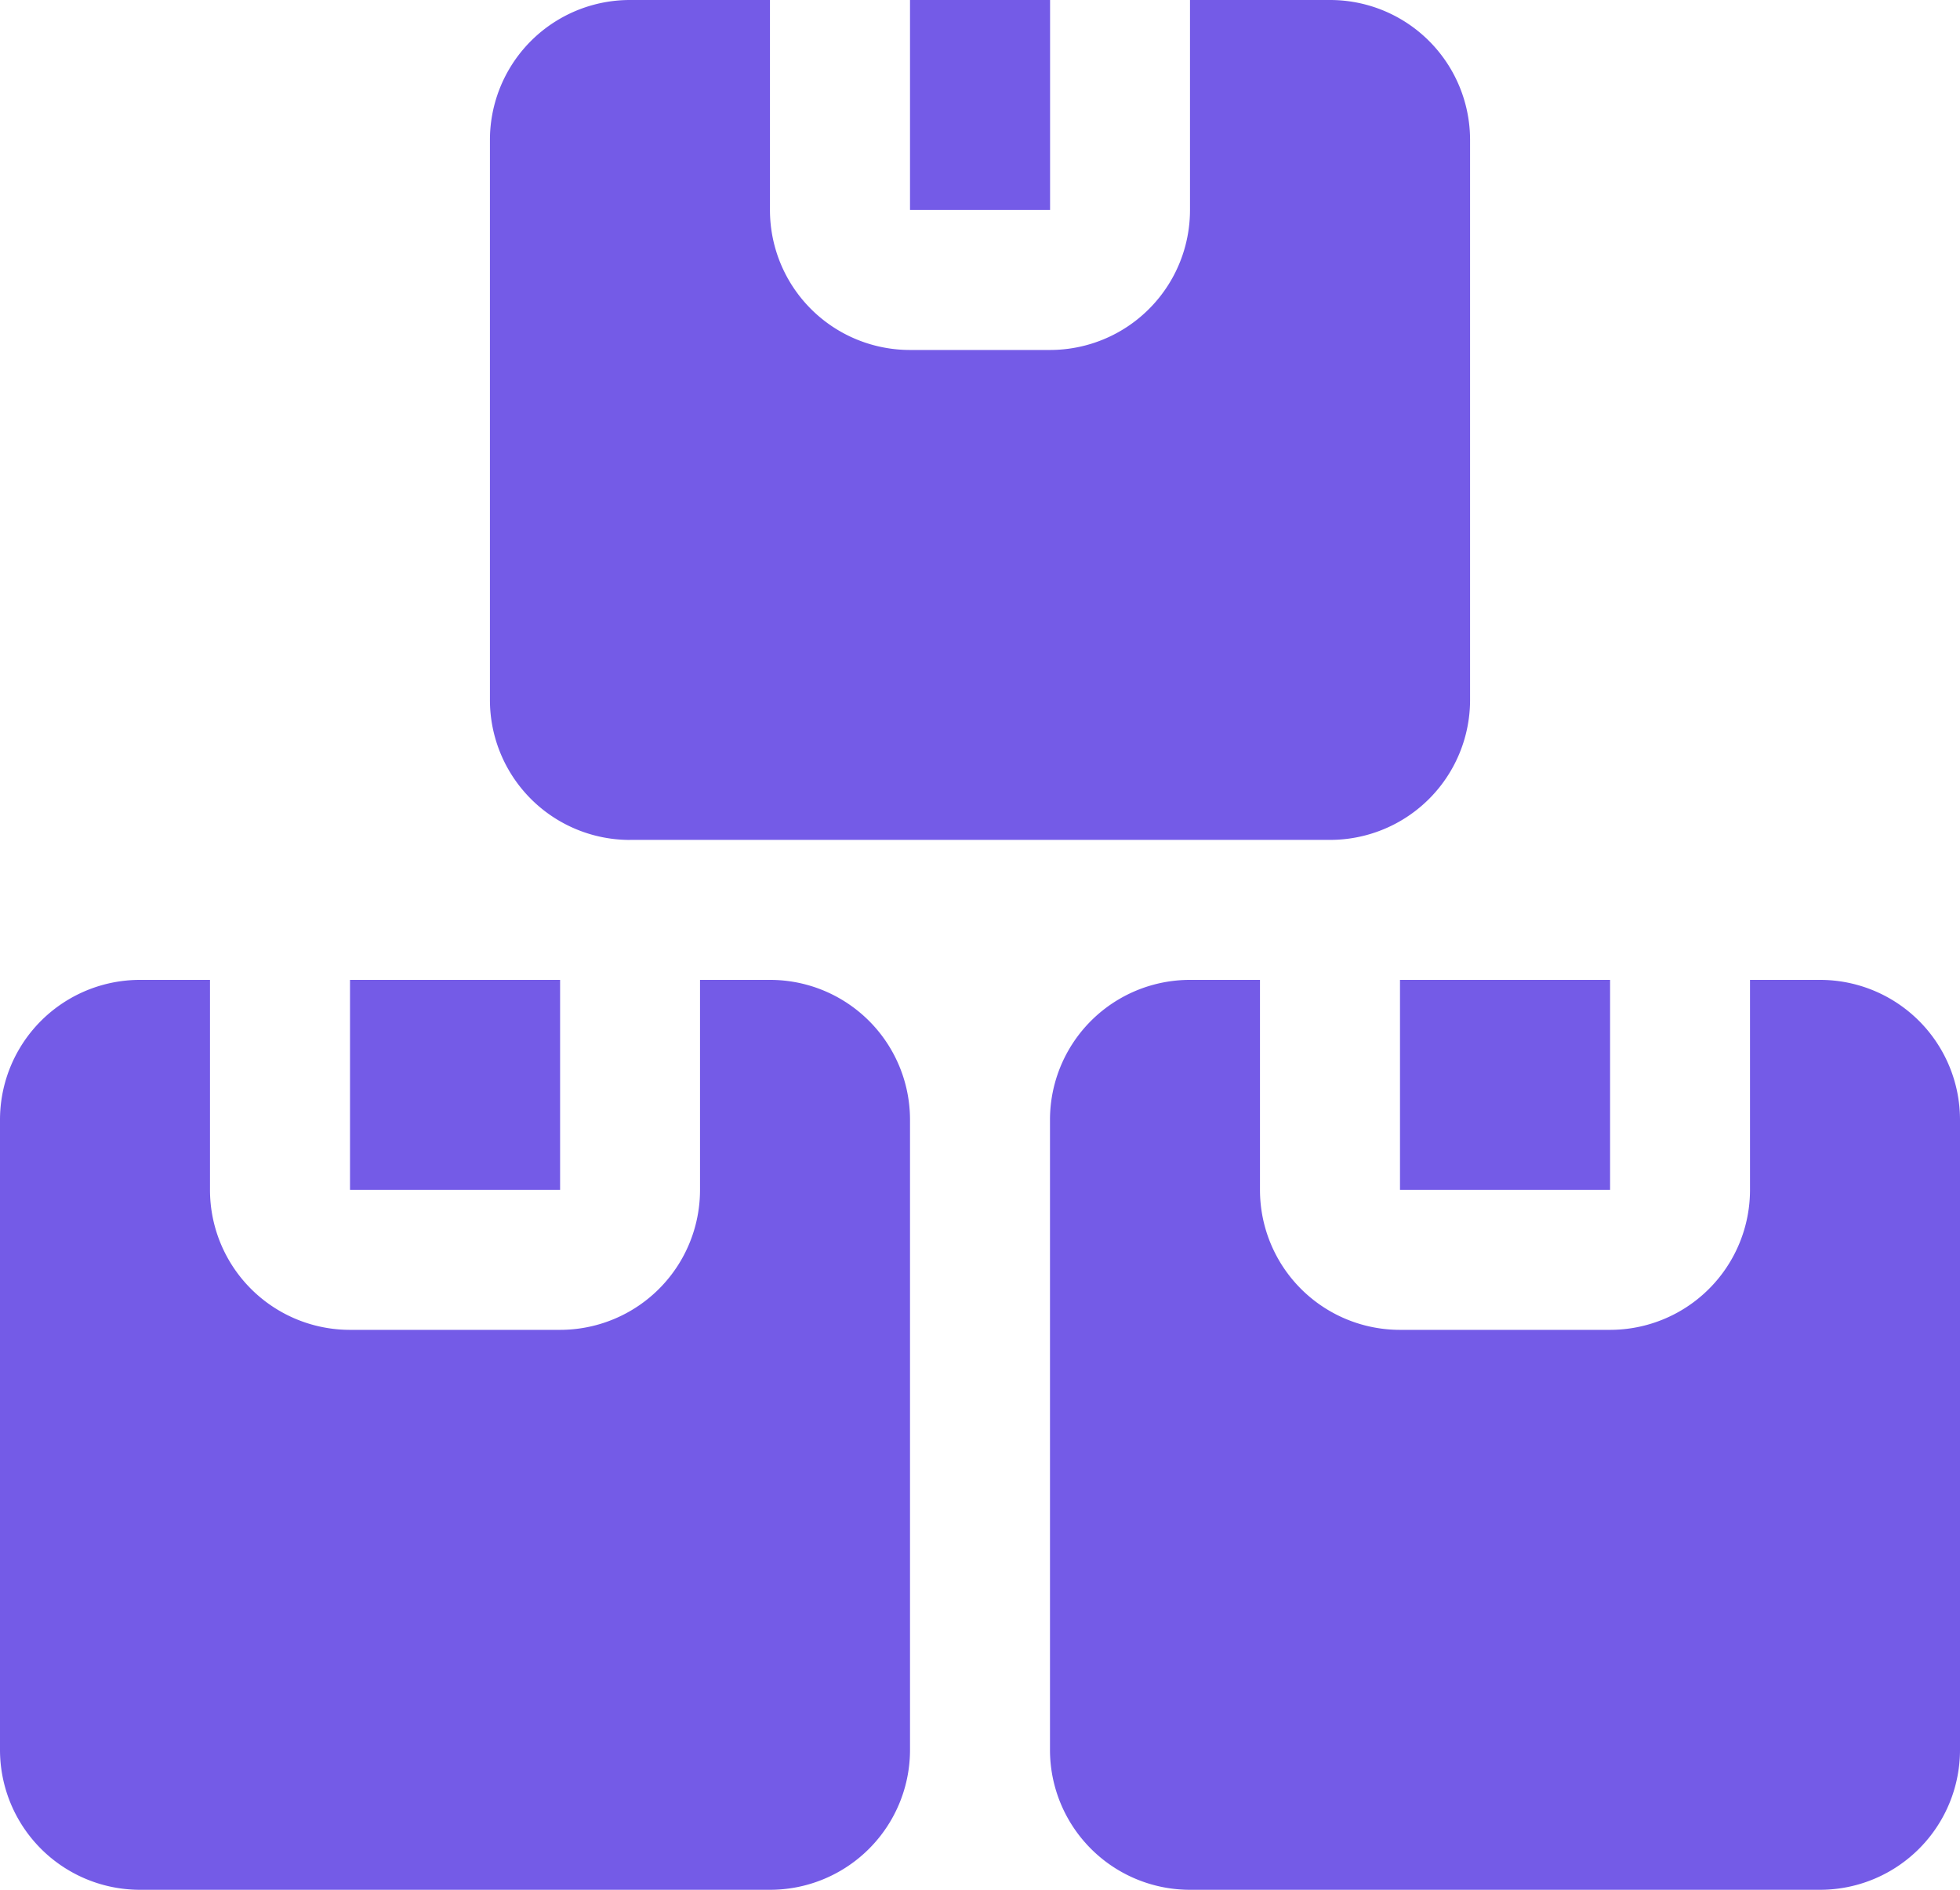
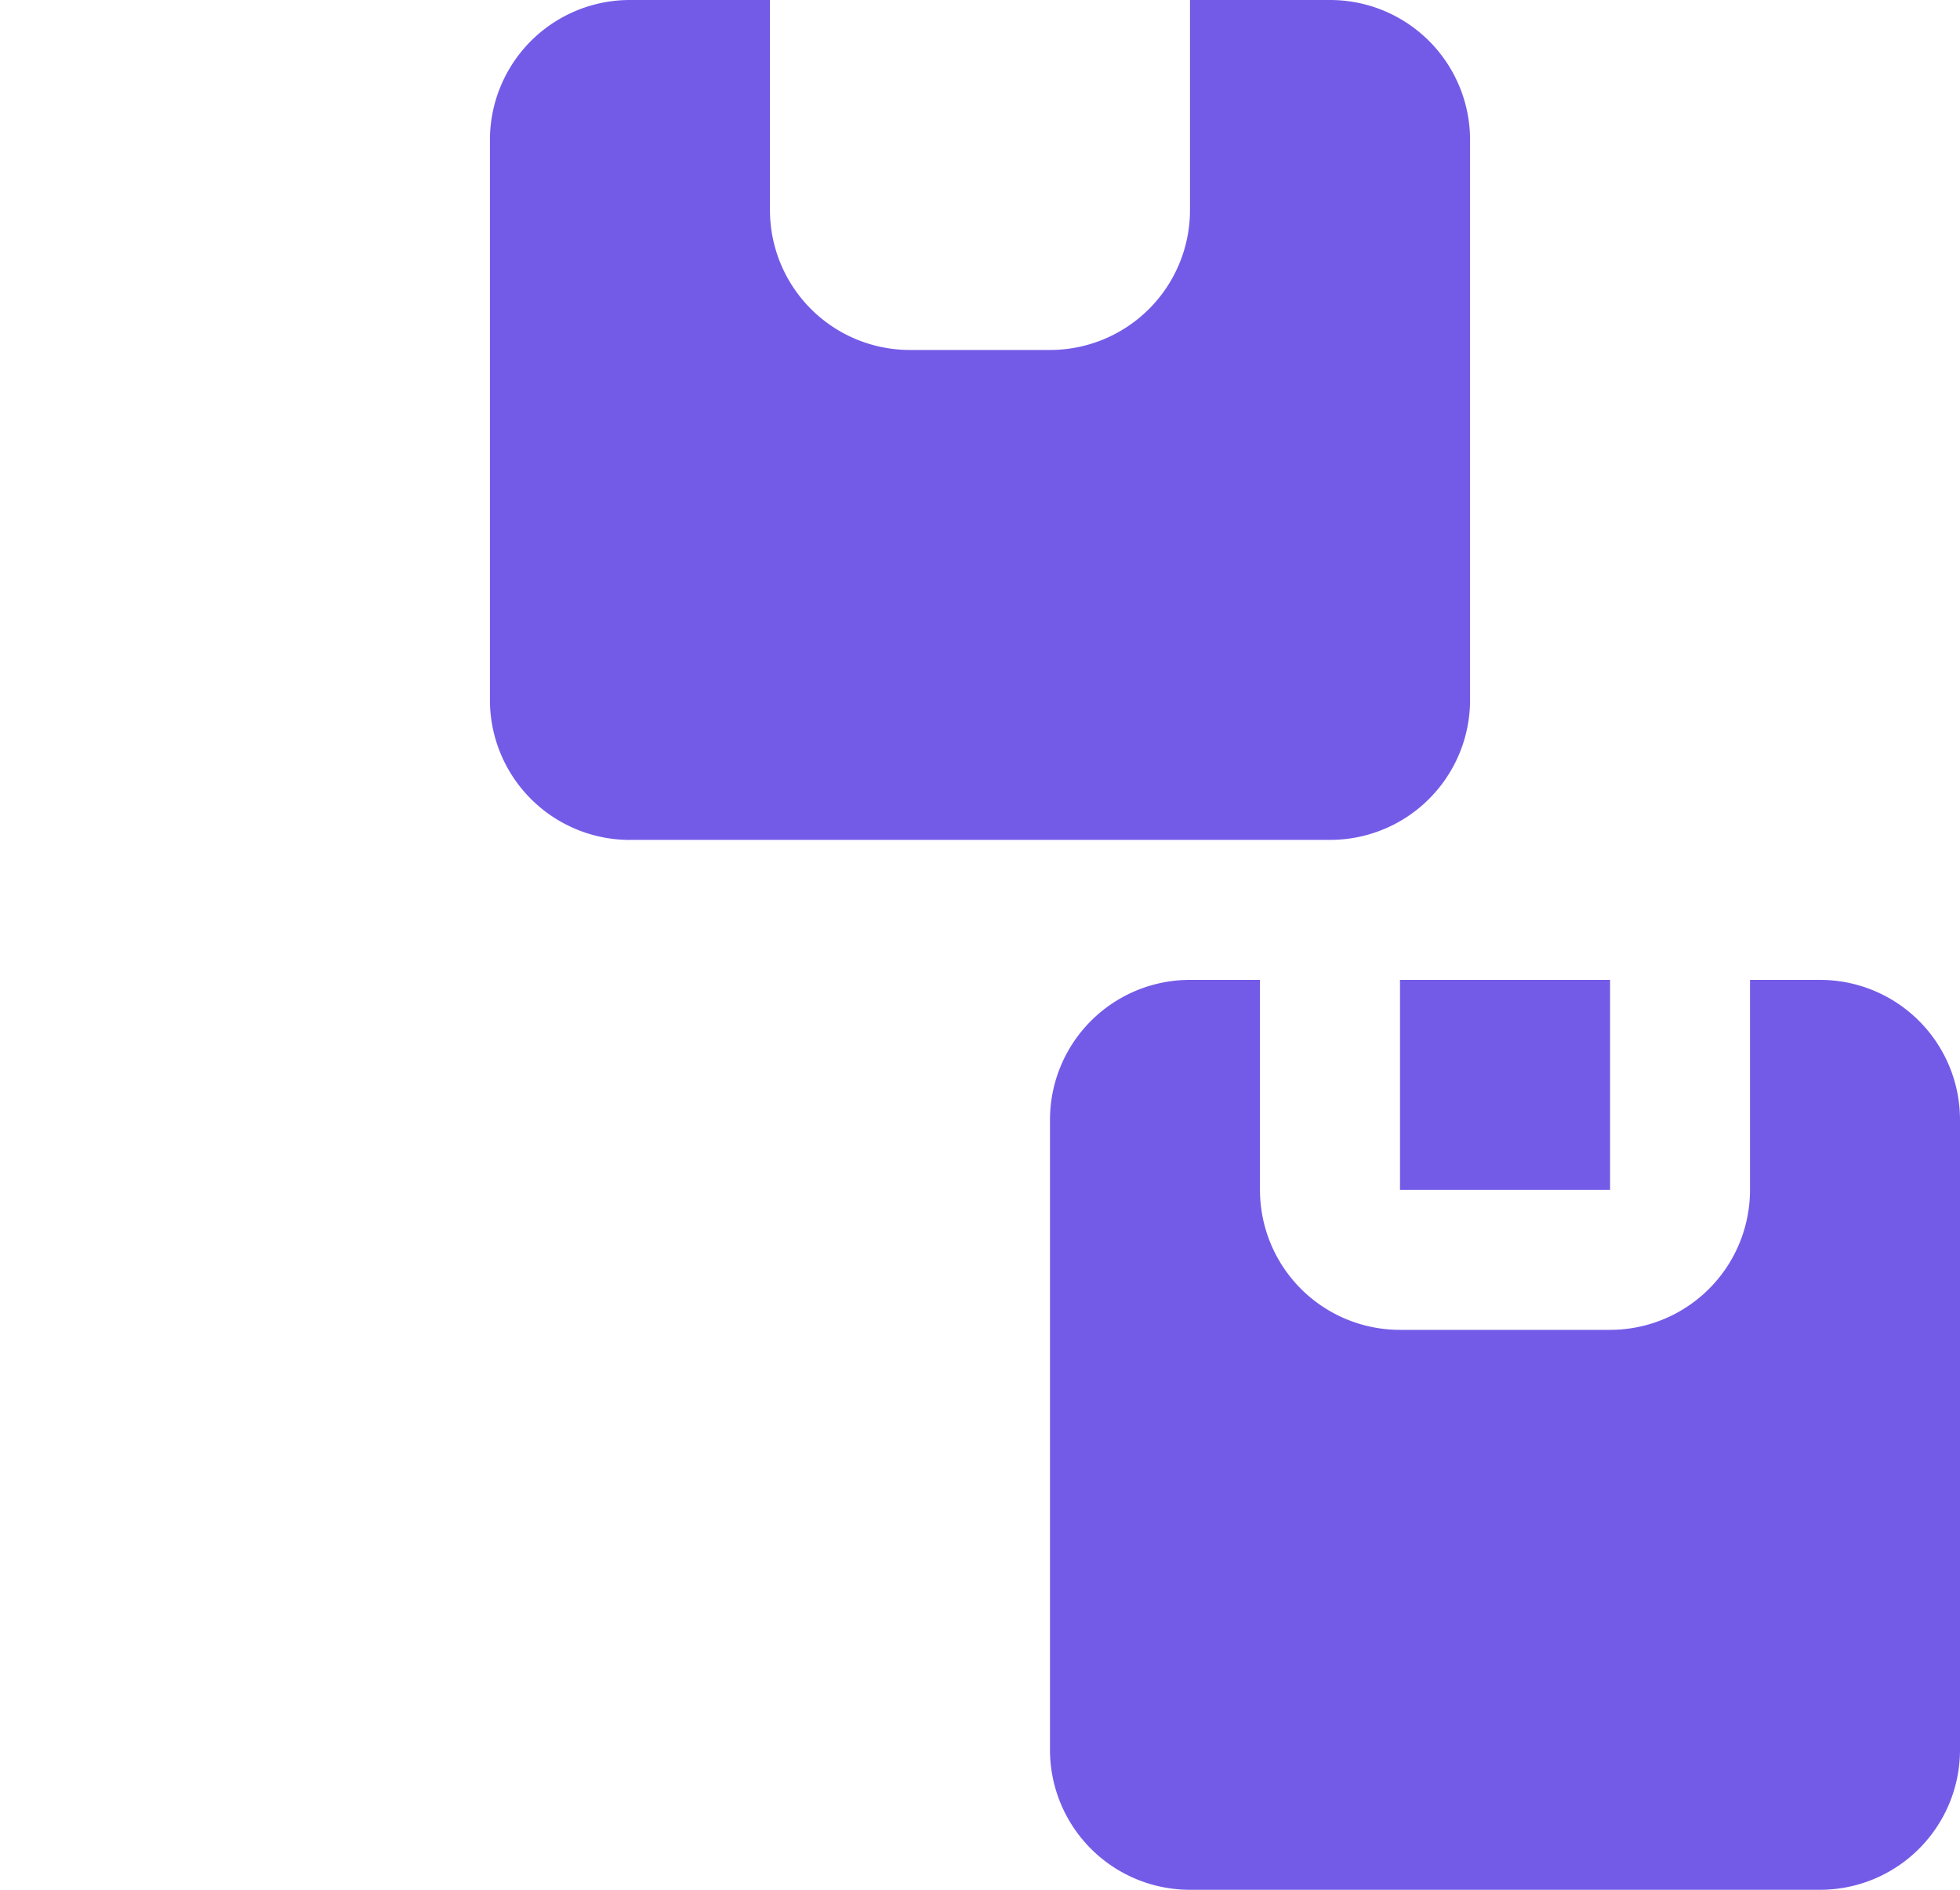
<svg xmlns="http://www.w3.org/2000/svg" width="44.278" height="42.697" viewBox="0 0 44.278 42.697">
  <g id="noun-inventory-4924408" transform="translate(-105 -35)">
-     <path id="Path_44351" data-name="Path 44351" d="M192.5,280h4.746v4.744H192.5Z" transform="translate(-79.593 -222.861)" fill="#745be7" />
-     <path id="Path_44352" data-name="Path 44352" d="M122.395,280h-1.581v4.744a3.162,3.162,0,0,1-3.163,3.163h-4.744a3.162,3.162,0,0,1-3.163-3.163V280h-1.581A3.162,3.162,0,0,0,105,283.163v14.232a3.162,3.162,0,0,0,3.163,3.163h14.232a3.162,3.162,0,0,0,3.163-3.163V283.163A3.162,3.162,0,0,0,122.395,280Z" transform="translate(0 -222.861)" fill="#745be7" />
    <path id="Path_44353" data-name="Path 44353" d="M455,280h4.746v4.744H455Z" transform="translate(-318.373 -222.861)" fill="#745be7" />
    <path id="Path_44354" data-name="Path 44354" d="M384.895,280h-1.581v4.744a3.162,3.162,0,0,1-3.163,3.163h-4.744a3.162,3.162,0,0,1-3.163-3.163V280h-1.581a3.162,3.162,0,0,0-3.163,3.163v14.232a3.162,3.162,0,0,0,3.163,3.163h14.232a3.162,3.162,0,0,0,3.163-3.163V283.163A3.162,3.162,0,0,0,384.895,280Z" transform="translate(-238.78 -222.861)" fill="#745be7" />
-     <path id="Path_44355" data-name="Path 44355" d="M332.5,35h3.164v4.744H332.5Z" transform="translate(-206.942)" fill="#745be7" />
    <path id="Path_44356" data-name="Path 44356" d="M230.663,53.976h15.814a3.162,3.162,0,0,0,3.163-3.163V38.163A3.162,3.162,0,0,0,246.476,35h-3.163v4.744a3.162,3.162,0,0,1-3.163,3.163h-3.163a3.162,3.162,0,0,1-3.163-3.163V35h-3.163a3.162,3.162,0,0,0-3.163,3.163V50.814a3.162,3.162,0,0,0,3.163,3.163Z" transform="translate(-111.43)" fill="#745be7" />
  </g>
</svg>